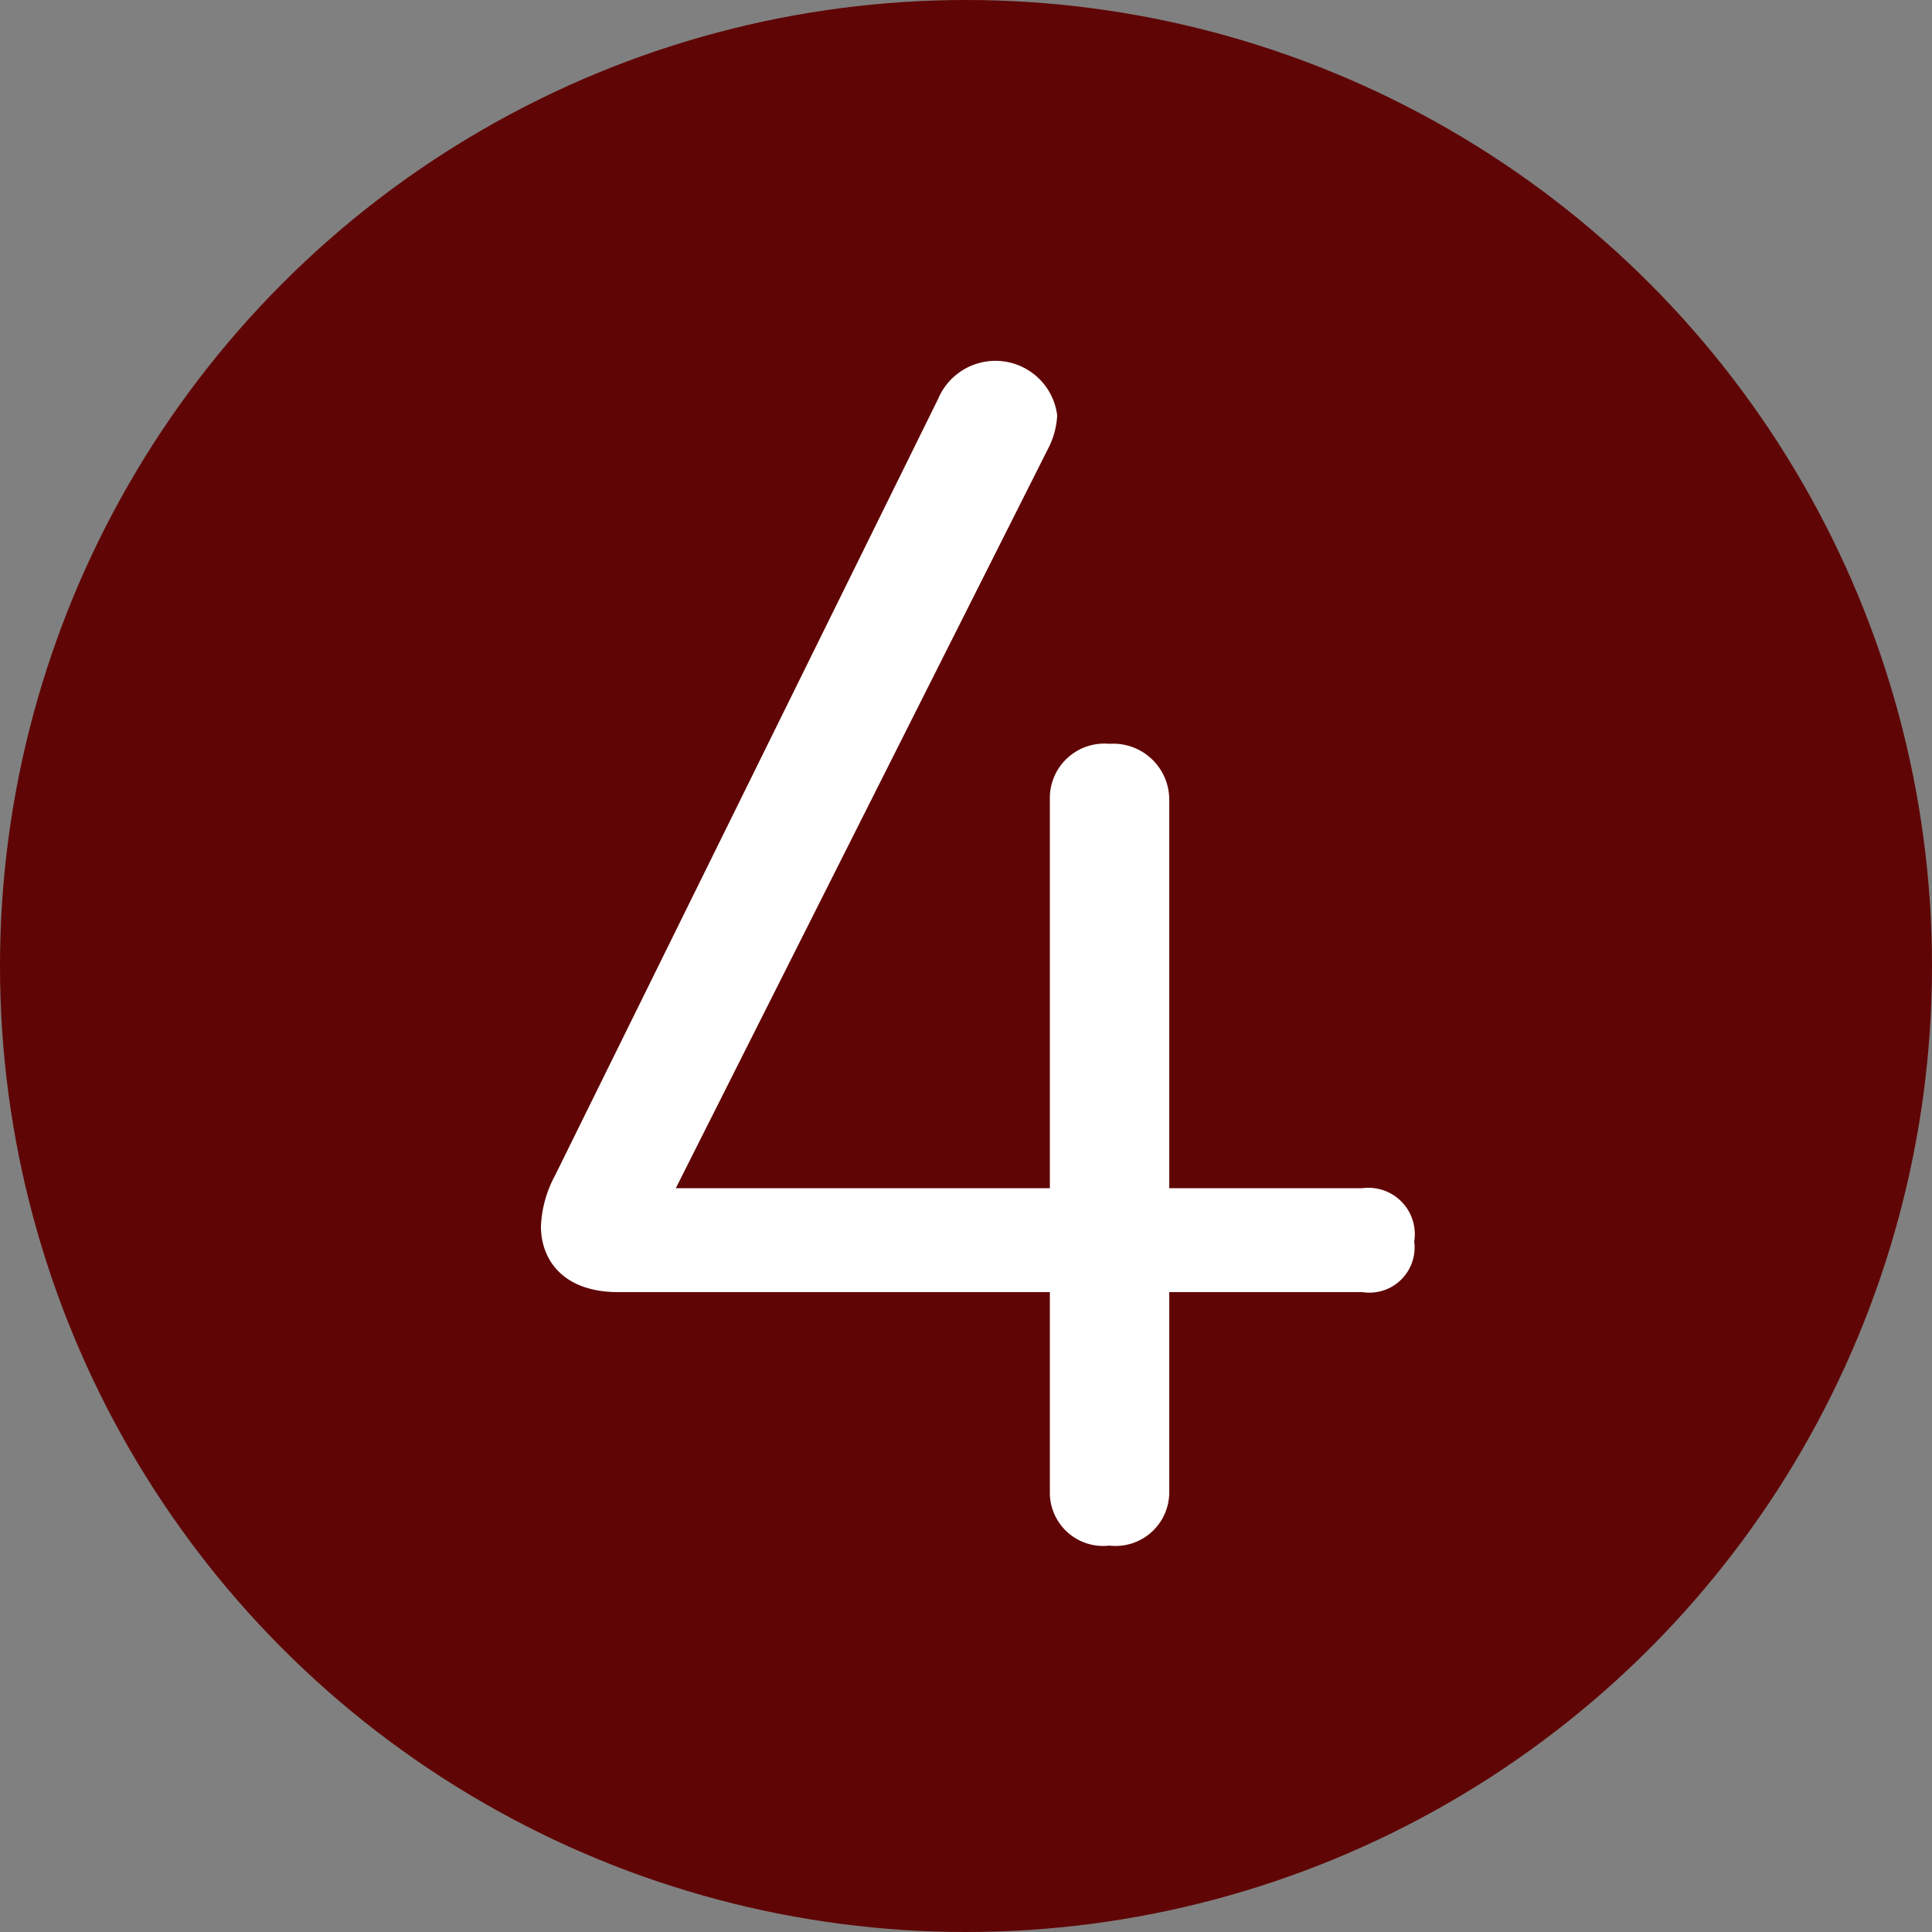
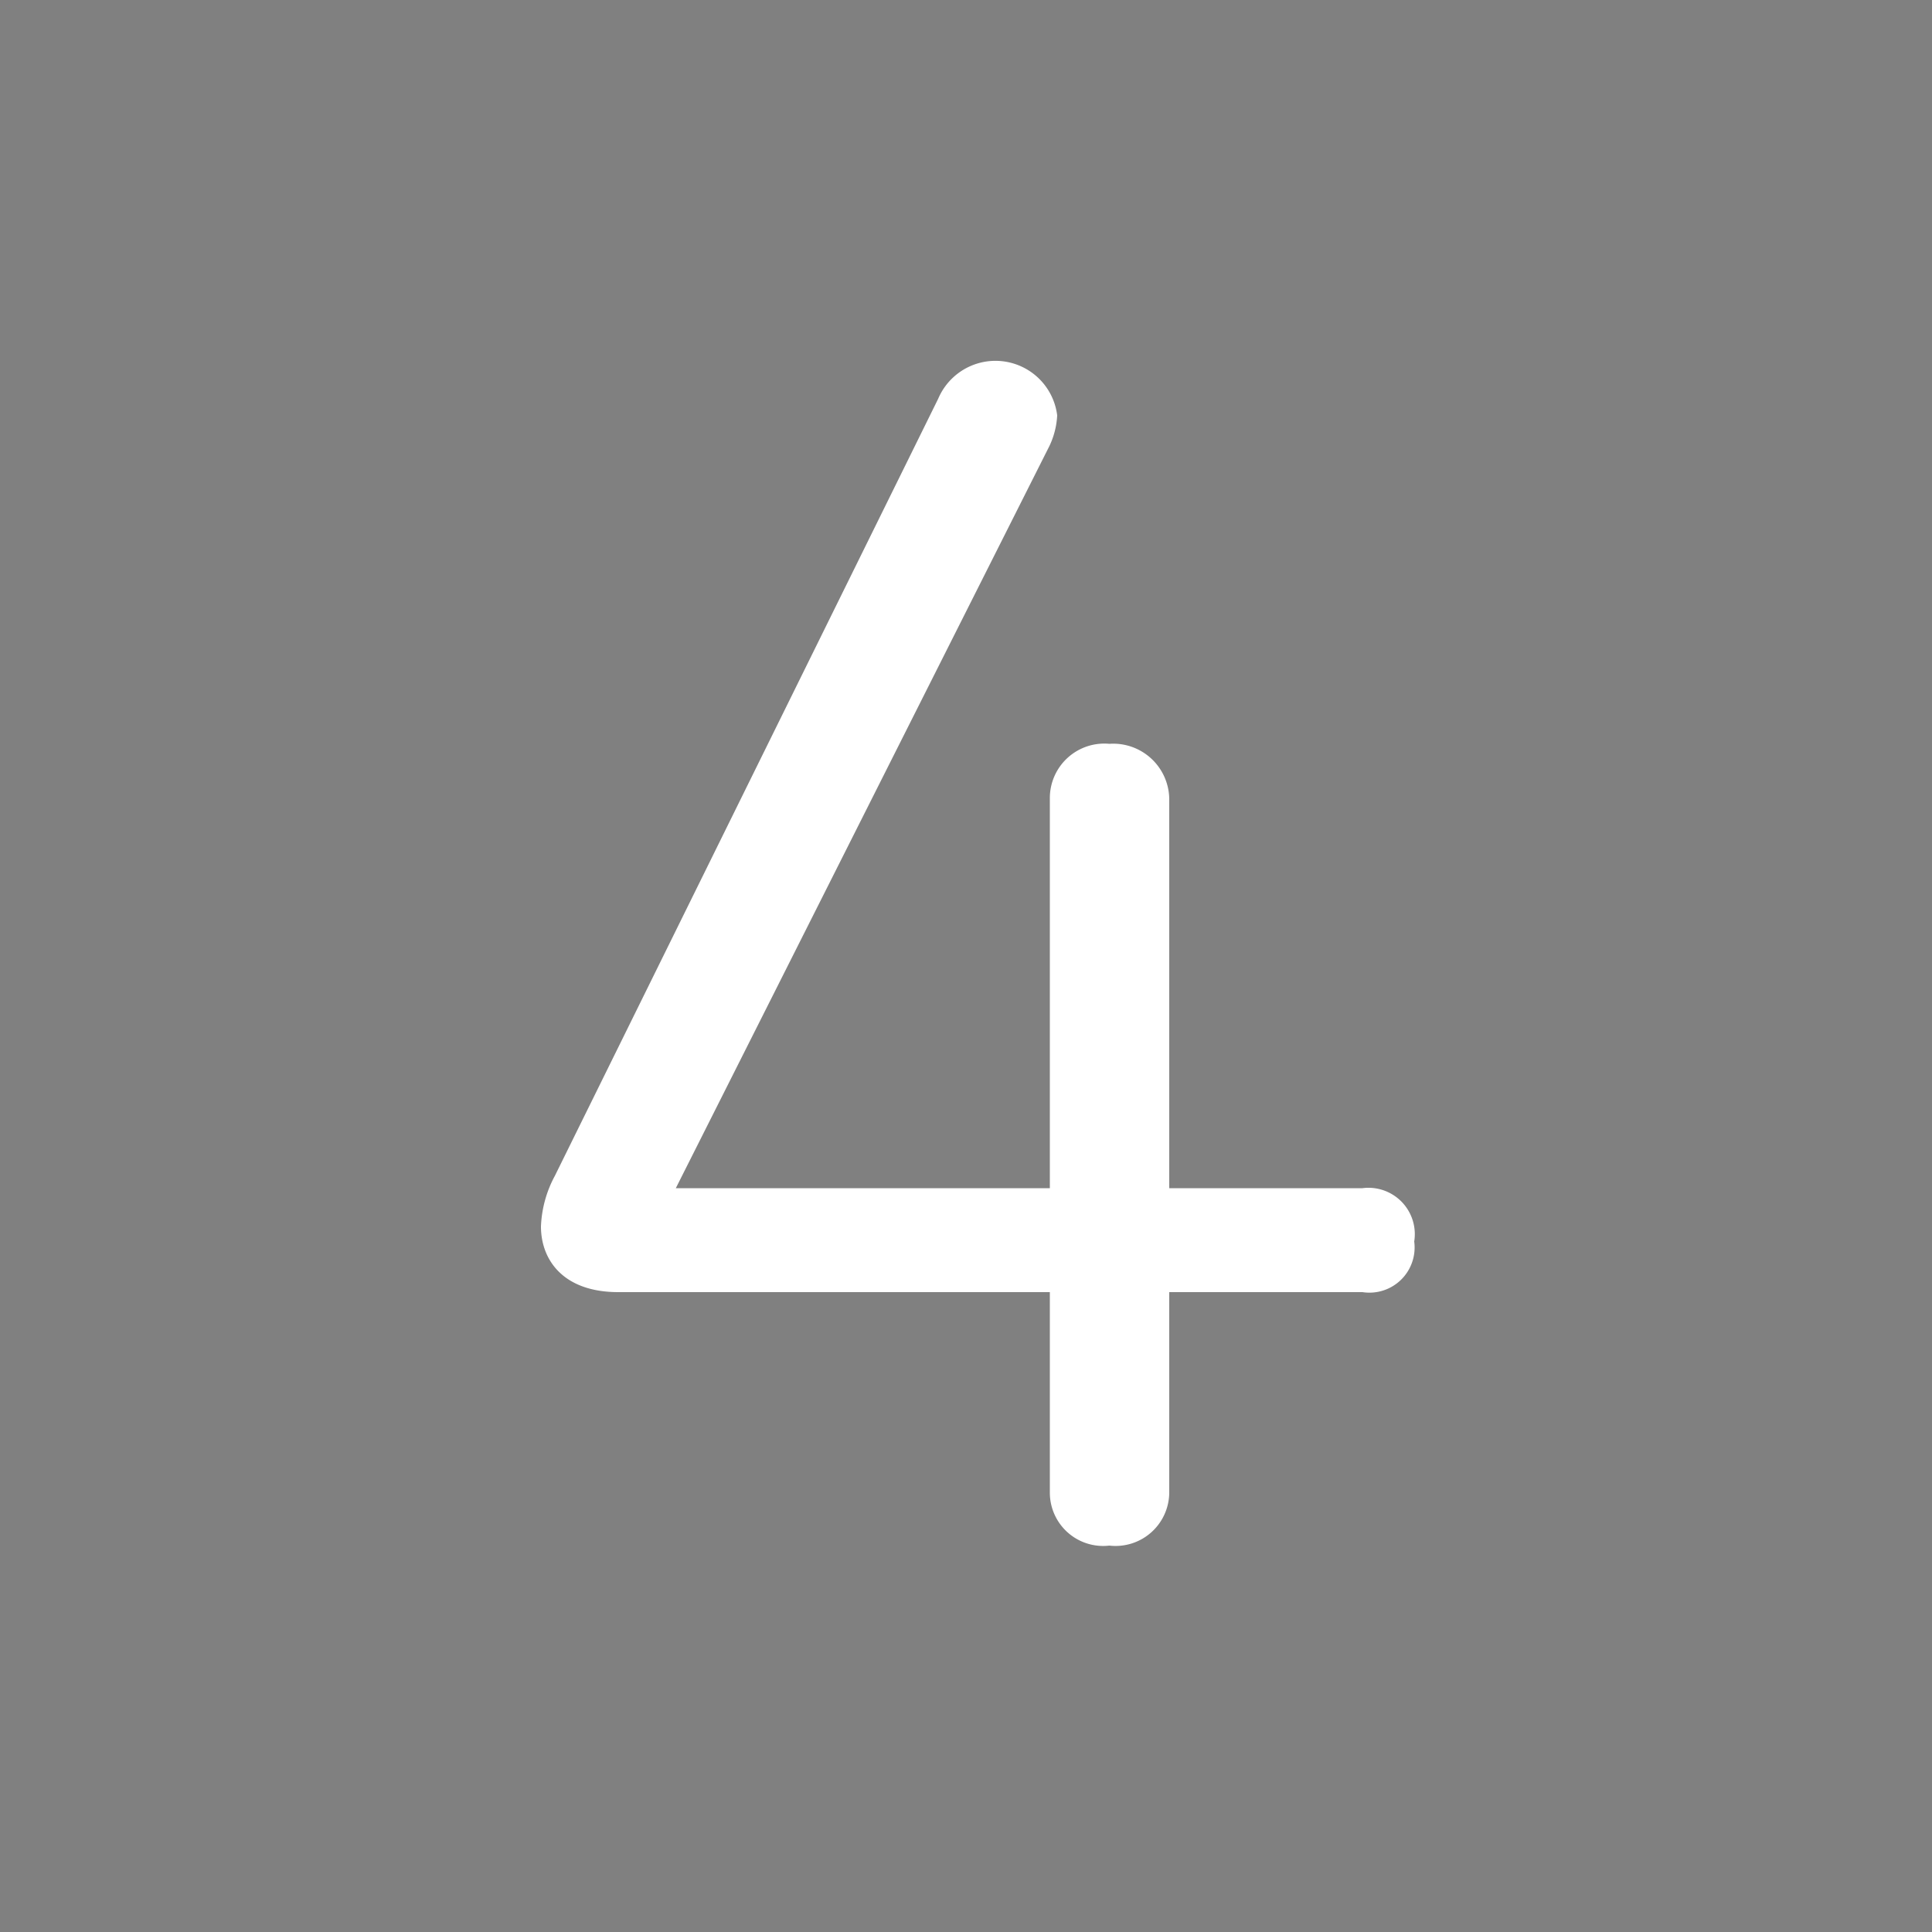
<svg xmlns="http://www.w3.org/2000/svg" id="レイヤー_1" data-name="レイヤー 1" viewBox="0 0 50 50">
  <rect x="0" y="0" width="50" height="50" fill="#808080" stroke="none" />
  <defs>
    <style>.cls-1{fill:#600505;}.cls-2{fill:#fff;}</style>
  </defs>
  <title>num_04</title>
-   <circle class="cls-1" cx="25" cy="25" r="25" />
  <path class="cls-2" d="M27.17,30.75V20.63a1.41,1.41,0,0,1,1.54-1.38,1.45,1.45,0,0,1,1.55,1.42V30.75h5a1.2,1.2,0,0,1,1.34,1.38,1.17,1.17,0,0,1-1.34,1.31h-5v5.17A1.39,1.39,0,0,1,28.71,40a1.38,1.38,0,0,1-1.54-1.35V33.44H16c-1.42,0-2-.83-2-1.7a3,3,0,0,1,.36-1.31l9.92-20.11a1.61,1.61,0,0,1,3.08.43,2.09,2.09,0,0,1-.2.79L17.49,30.75Z" />
</svg>